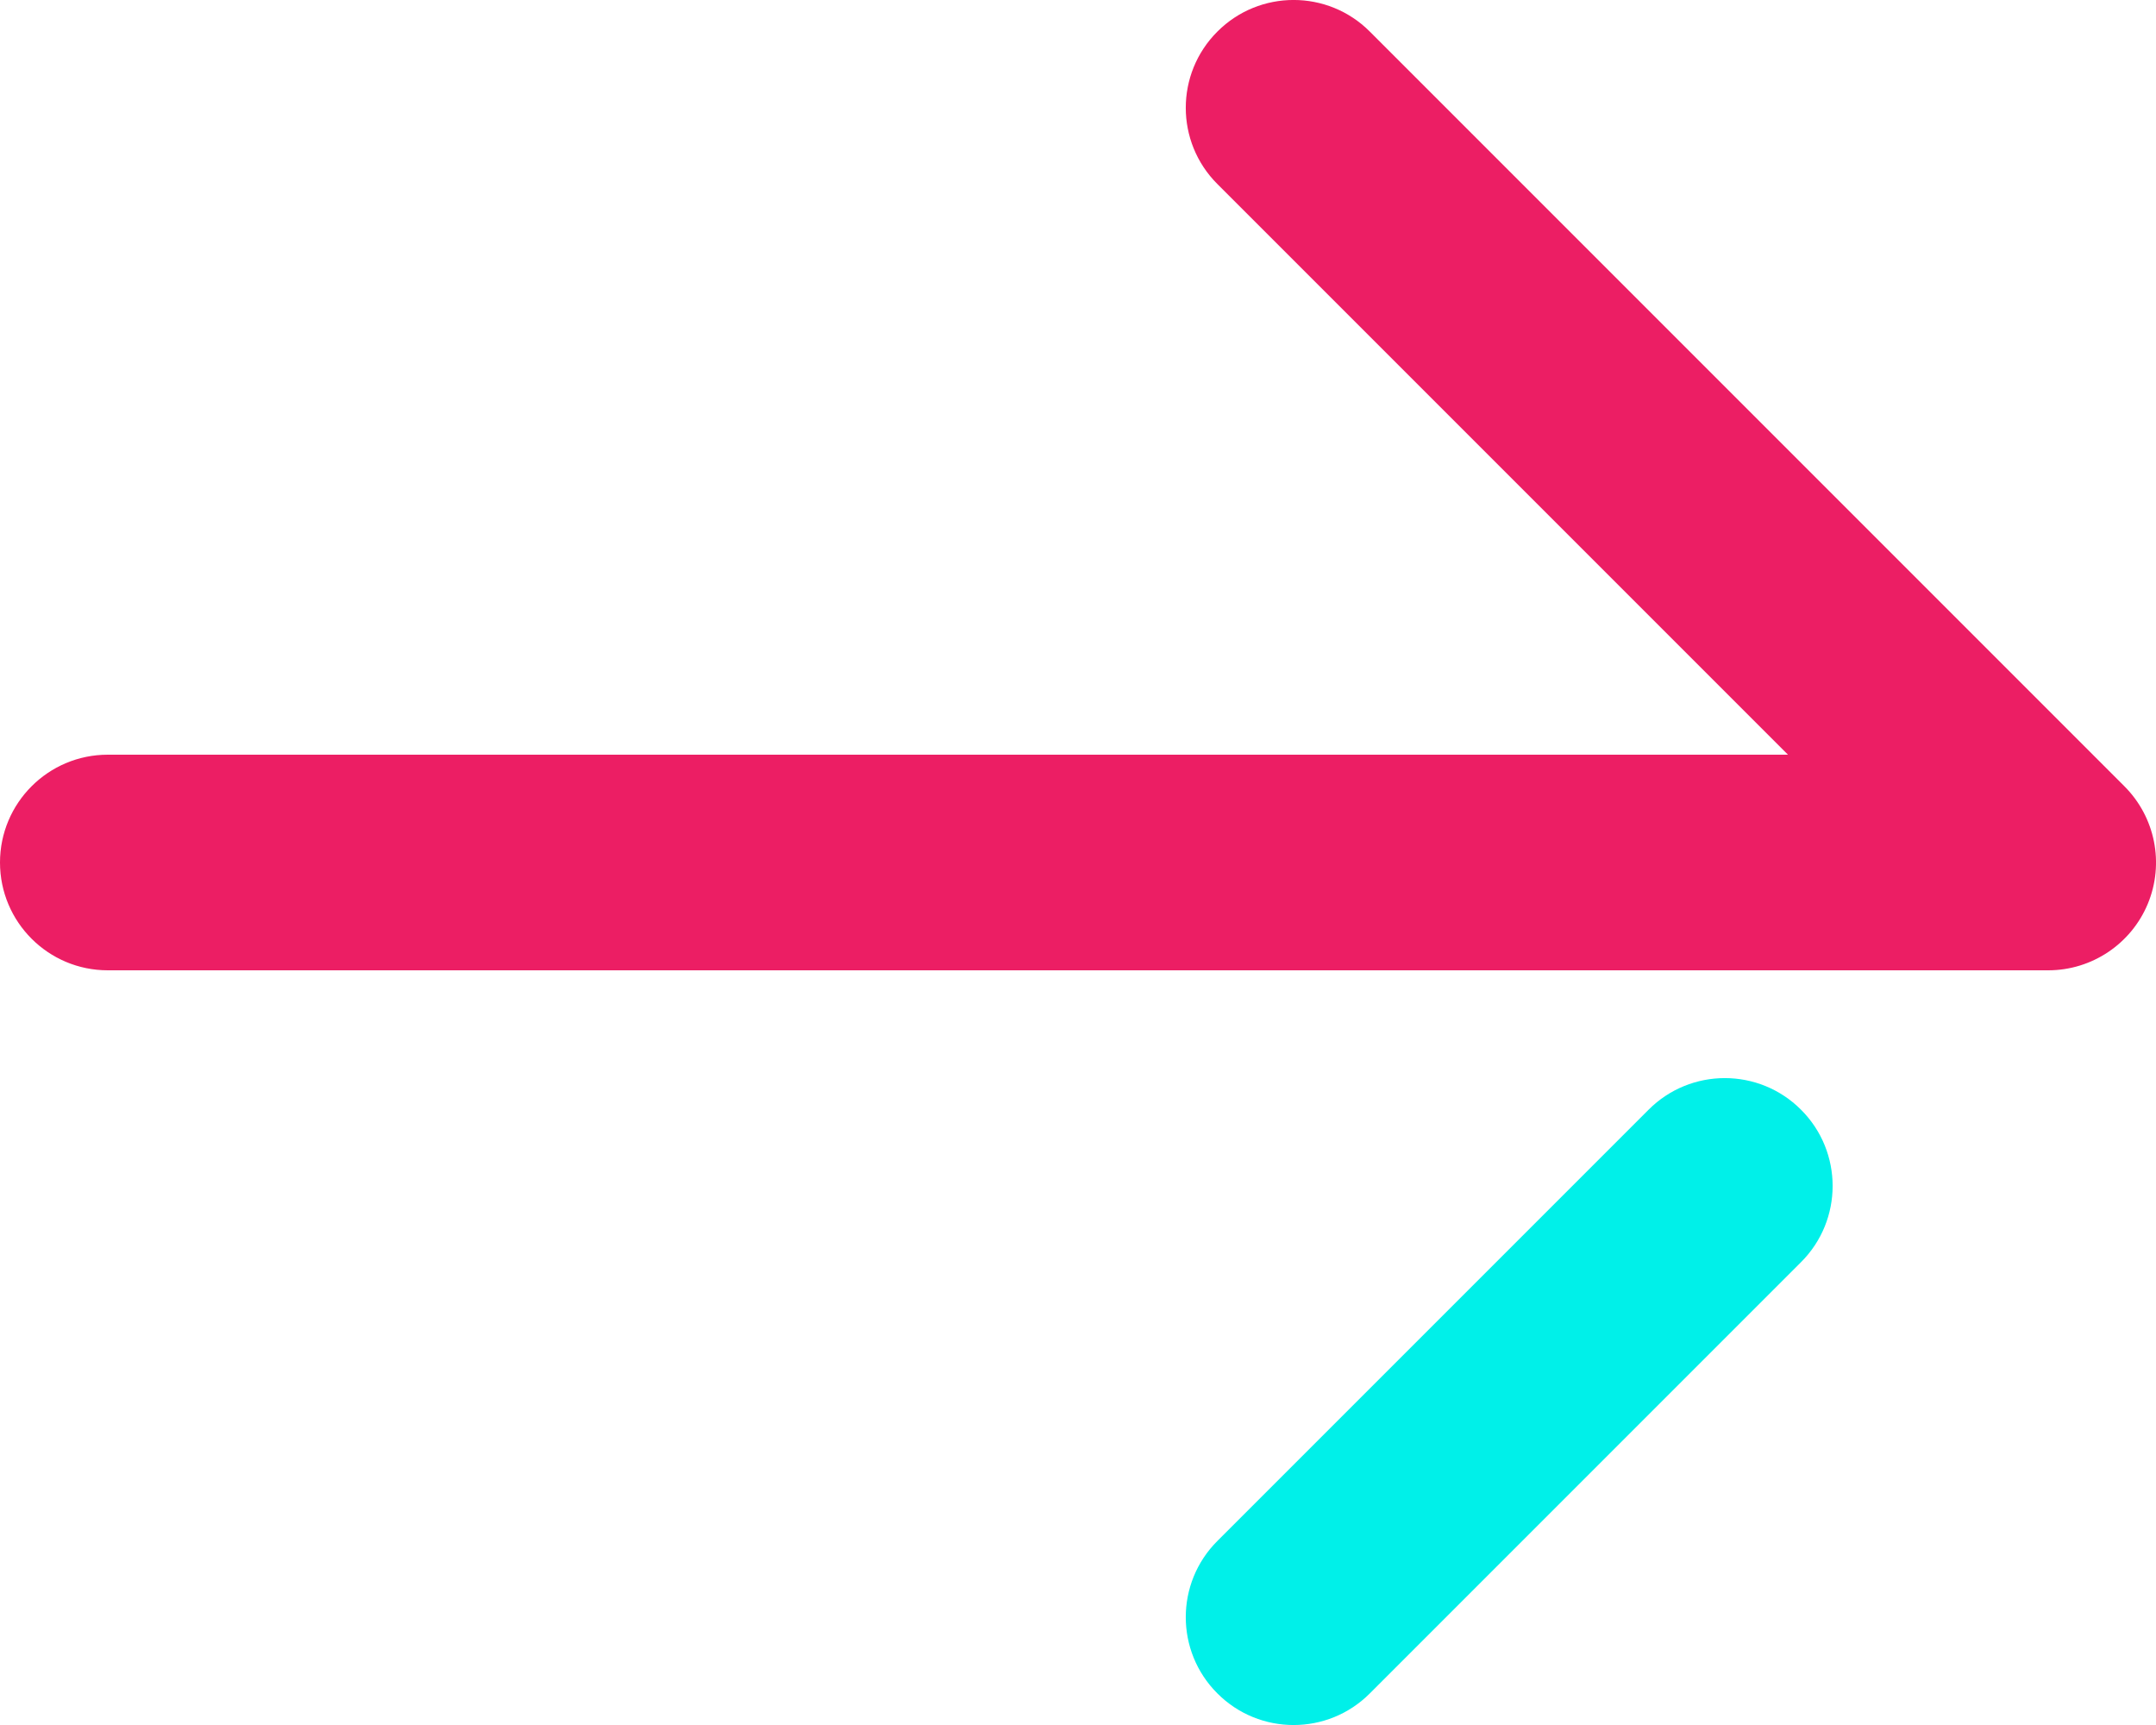
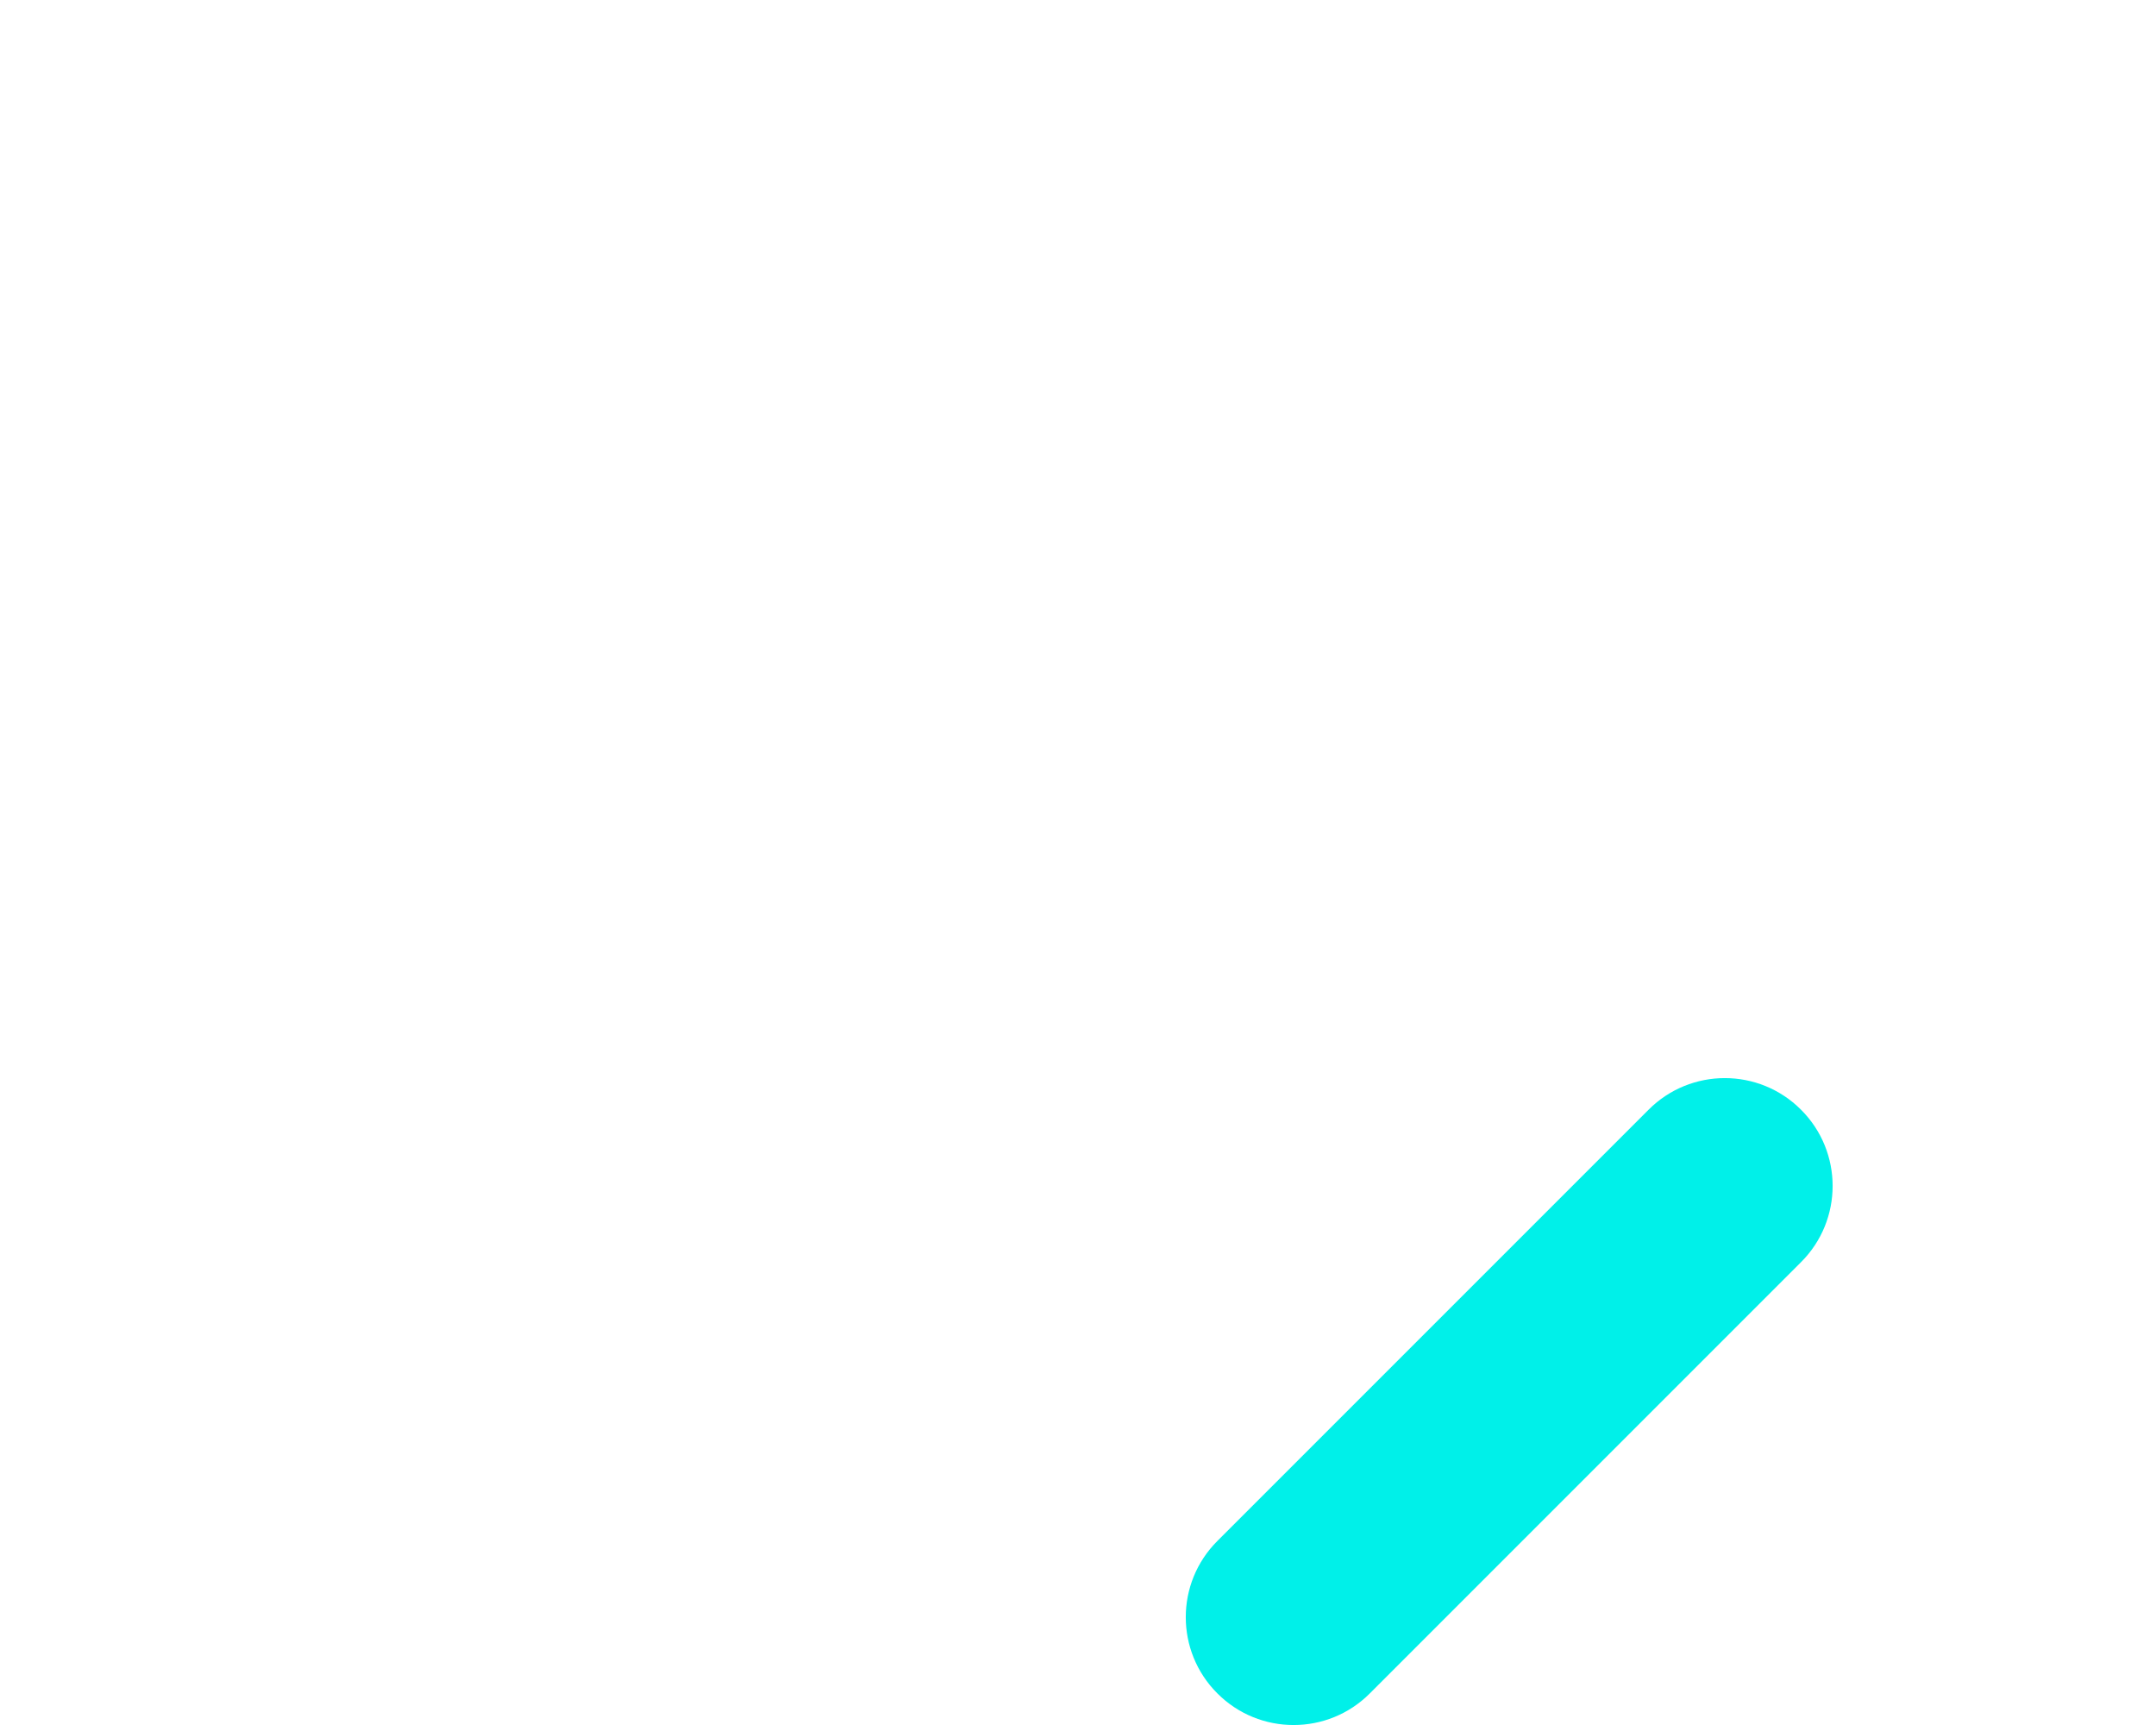
<svg xmlns="http://www.w3.org/2000/svg" width="20" height="16" viewBox="0 0 20 16" fill="none">
  <path fill-rule="evenodd" clip-rule="evenodd" d="M16.707 10.293C16.317 9.902 15.683 9.902 15.293 10.293L11.293 14.293C10.902 14.683 10.902 15.317 11.293 15.707C11.683 16.098 12.317 16.098 12.707 15.707L16.707 11.707C17.098 11.317 17.098 10.683 16.707 10.293Z" fill="#00F0E9" />
-   <path fill-rule="evenodd" clip-rule="evenodd" d="M11.293 0.293C10.902 0.683 10.902 1.317 11.293 1.707L16.586 7H1C0.448 7 -2.86102e-05 7.448 -2.86102e-05 8C-2.86102e-05 8.552 0.448 9 1 9H19C19.404 9 19.769 8.756 19.924 8.383C20.079 8.009 19.993 7.579 19.707 7.293L12.707 0.293C12.317 -0.098 11.683 -0.098 11.293 0.293Z" fill="#EC1E64" />
</svg>